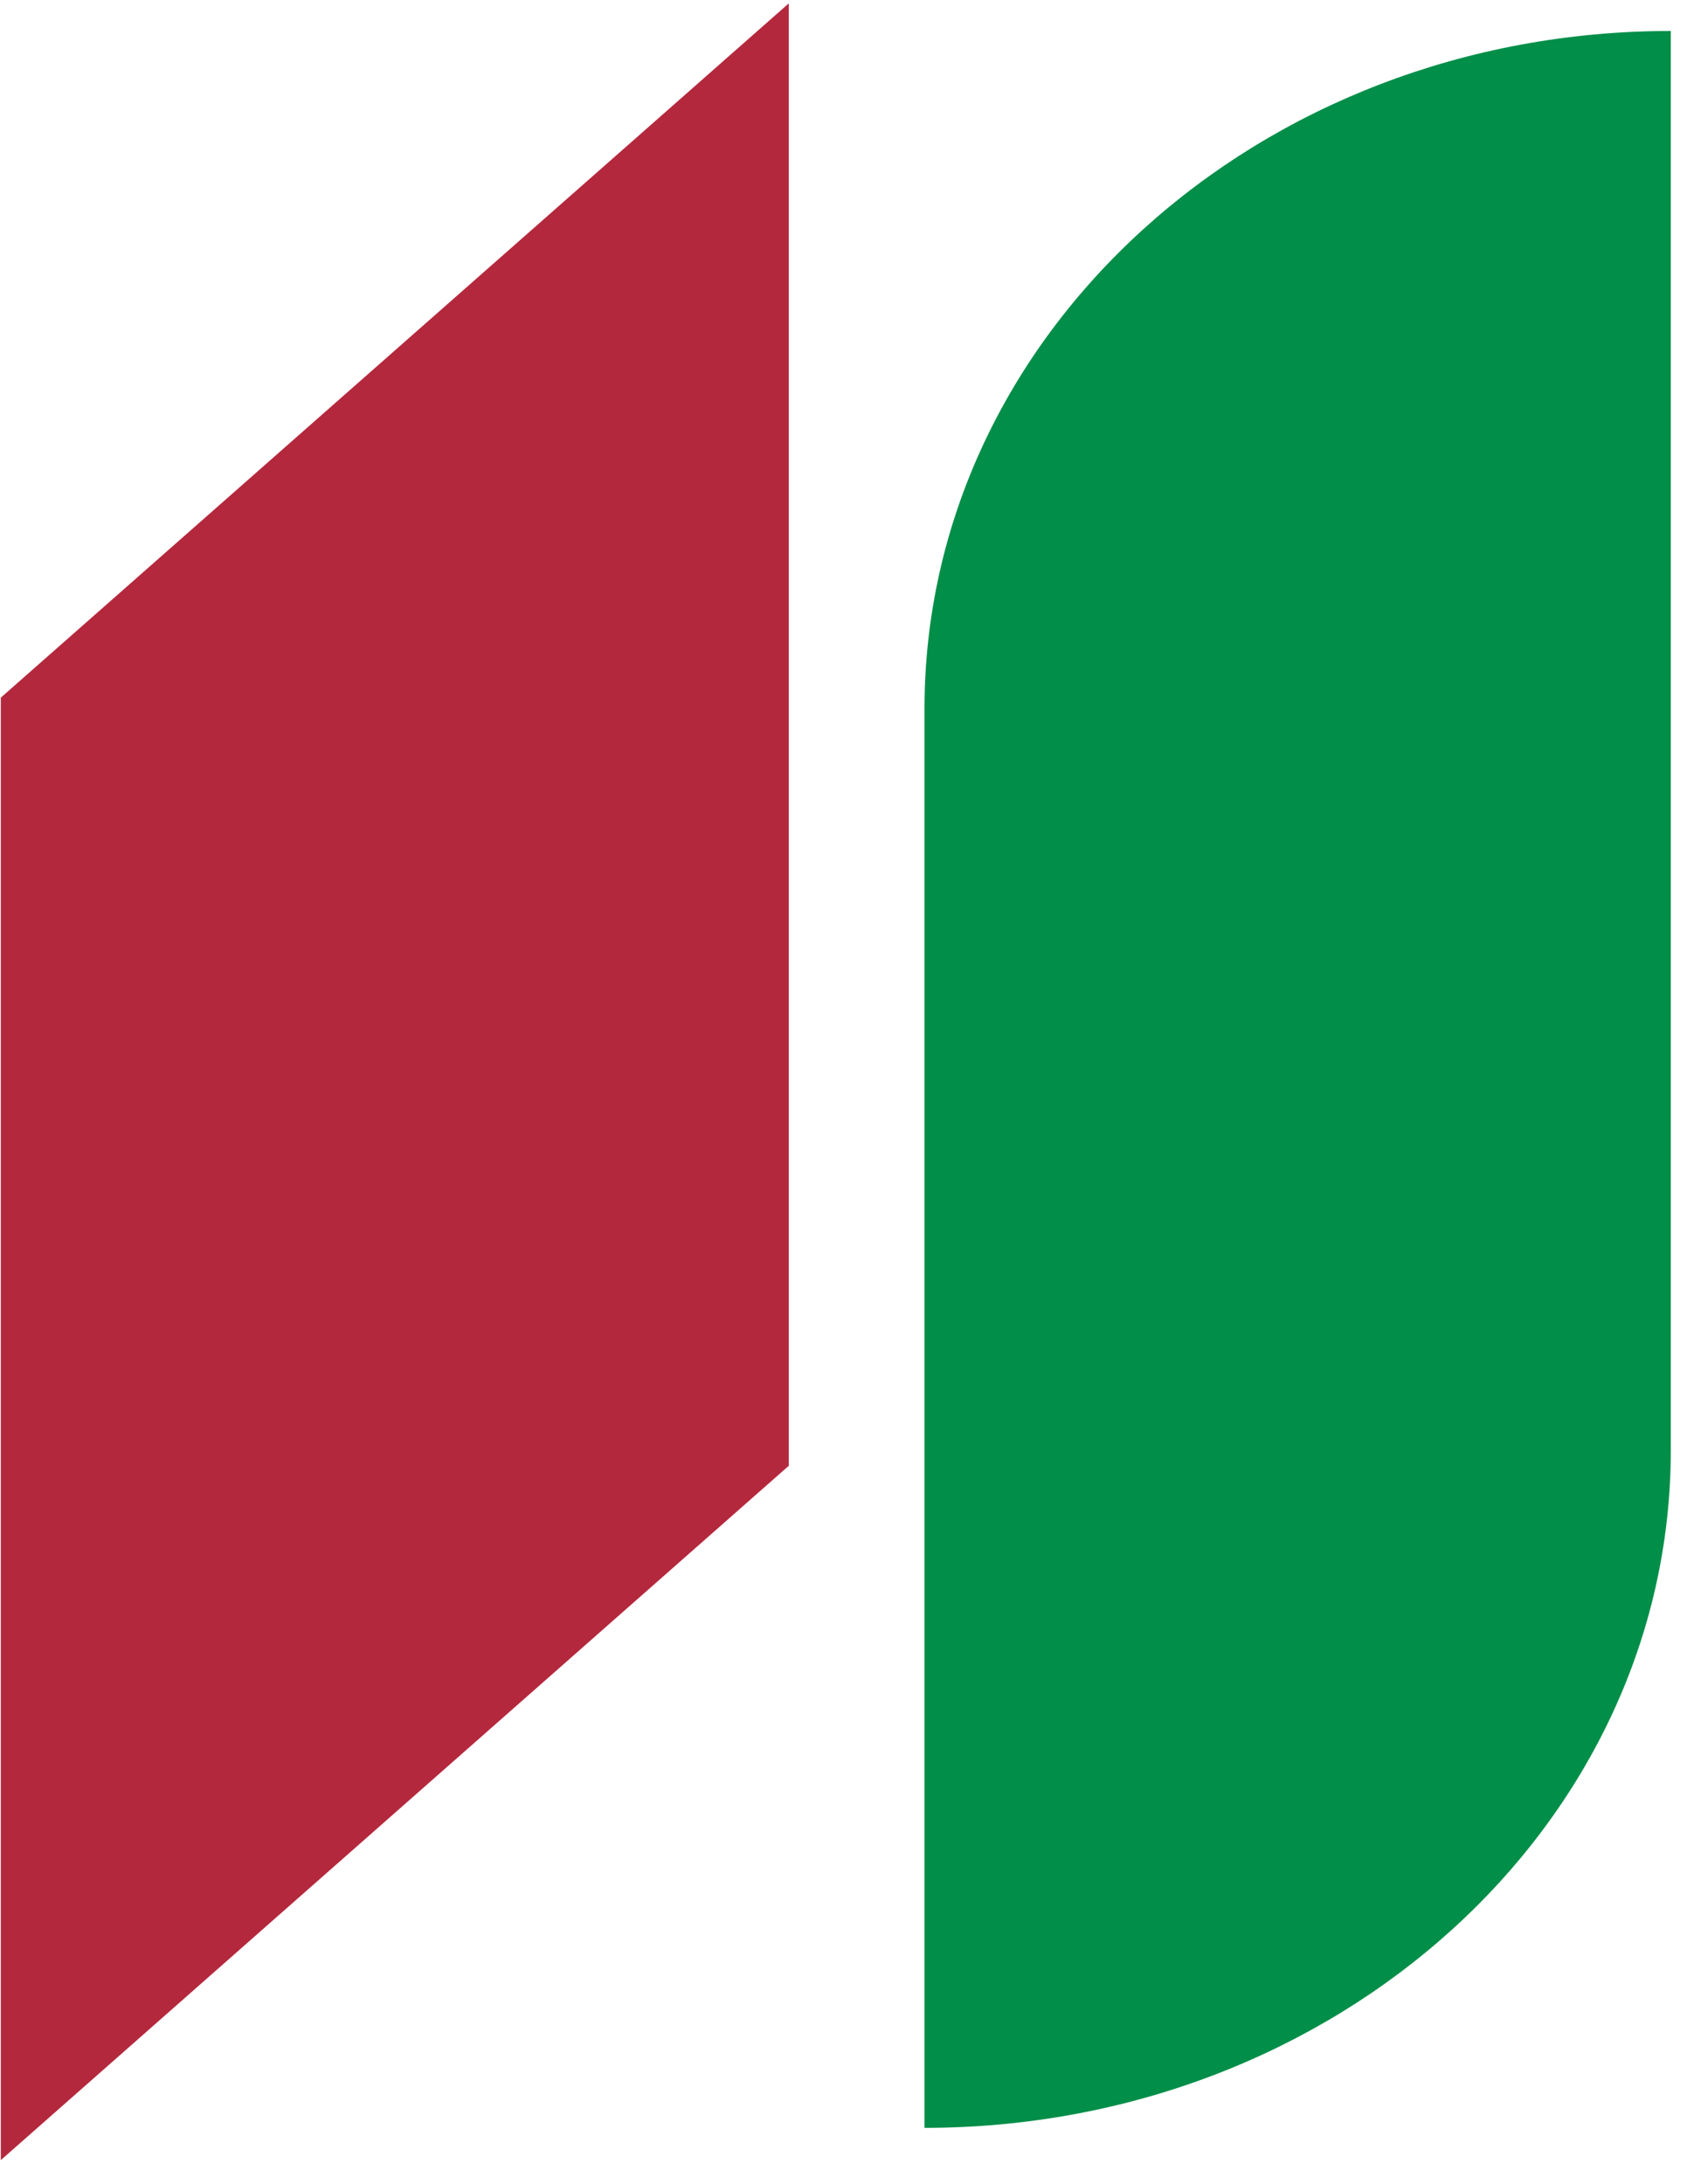
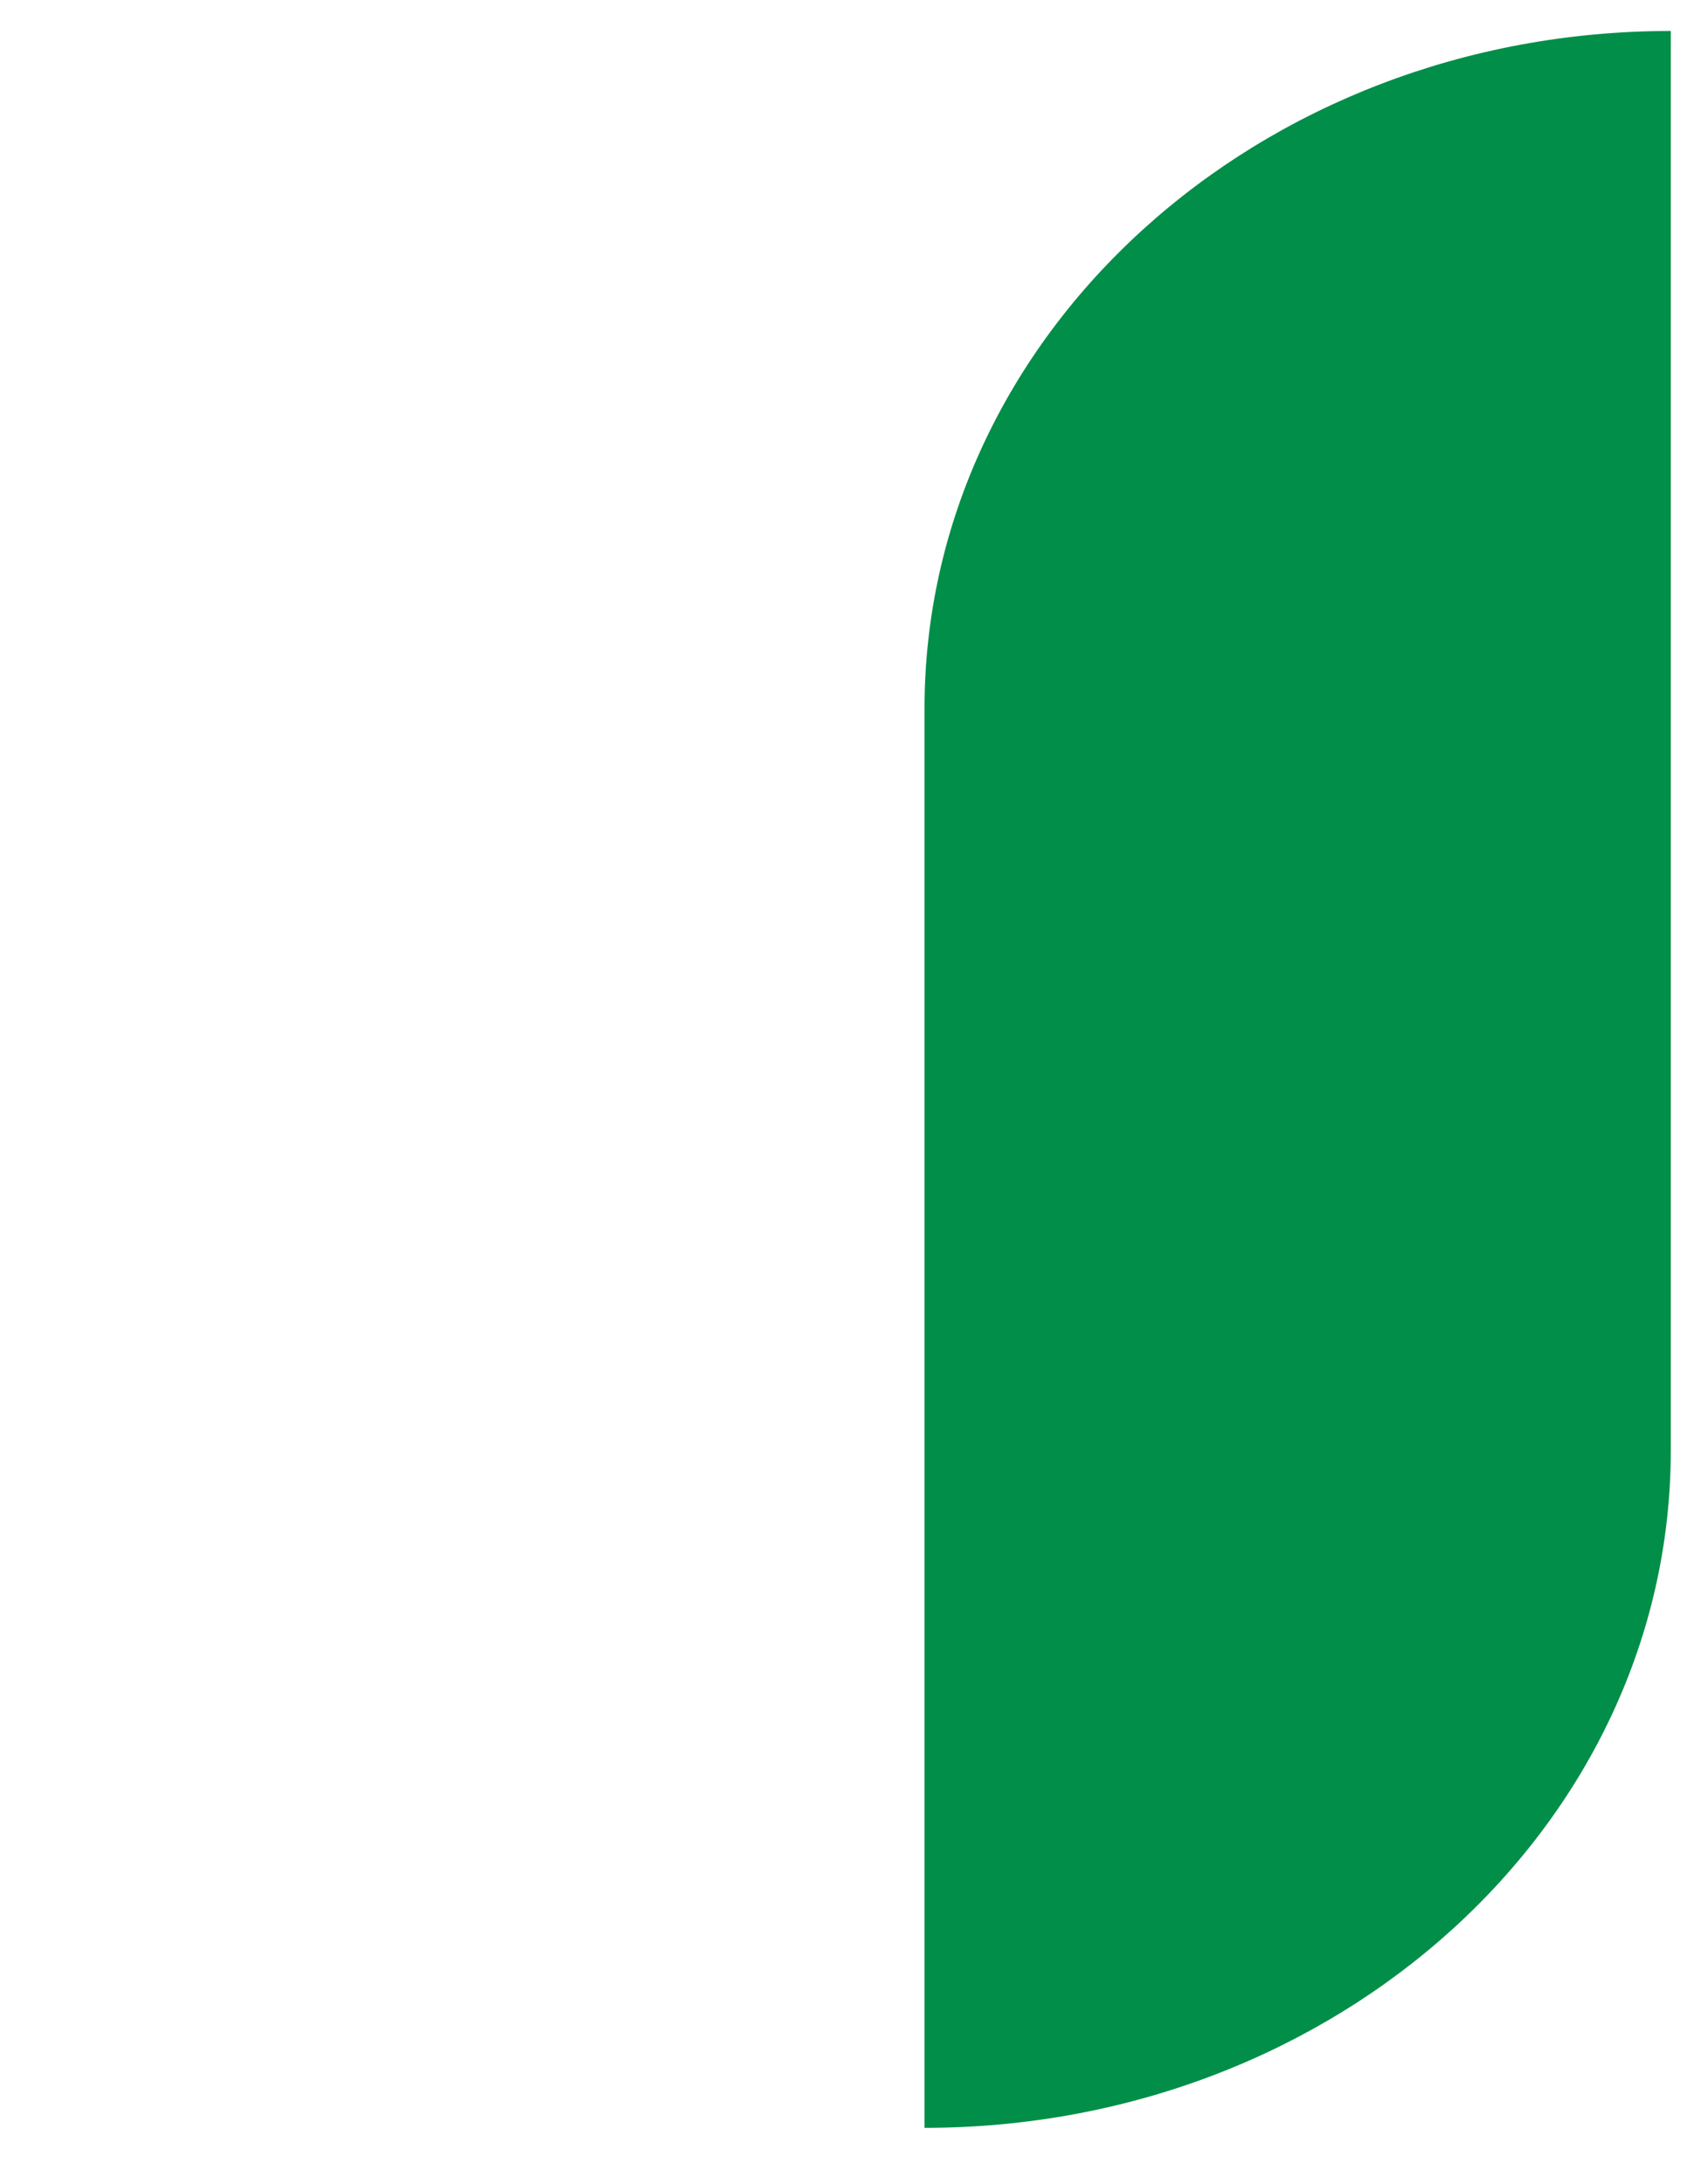
<svg xmlns="http://www.w3.org/2000/svg" width="34" height="44">
  <g fill="none" fill-rule="evenodd">
    <path fill="#008E48" d="M18.633 42.865V14.272c0-7.538 6.733-13.648 15.04-13.648v28.594c0 7.538-6.734 13.647-15.04 13.647" />
-     <path fill="#B4283D" d="M.016 43.515l15.881-13.987V.068L.016 14.054v29.461" />
  </g>
</svg>